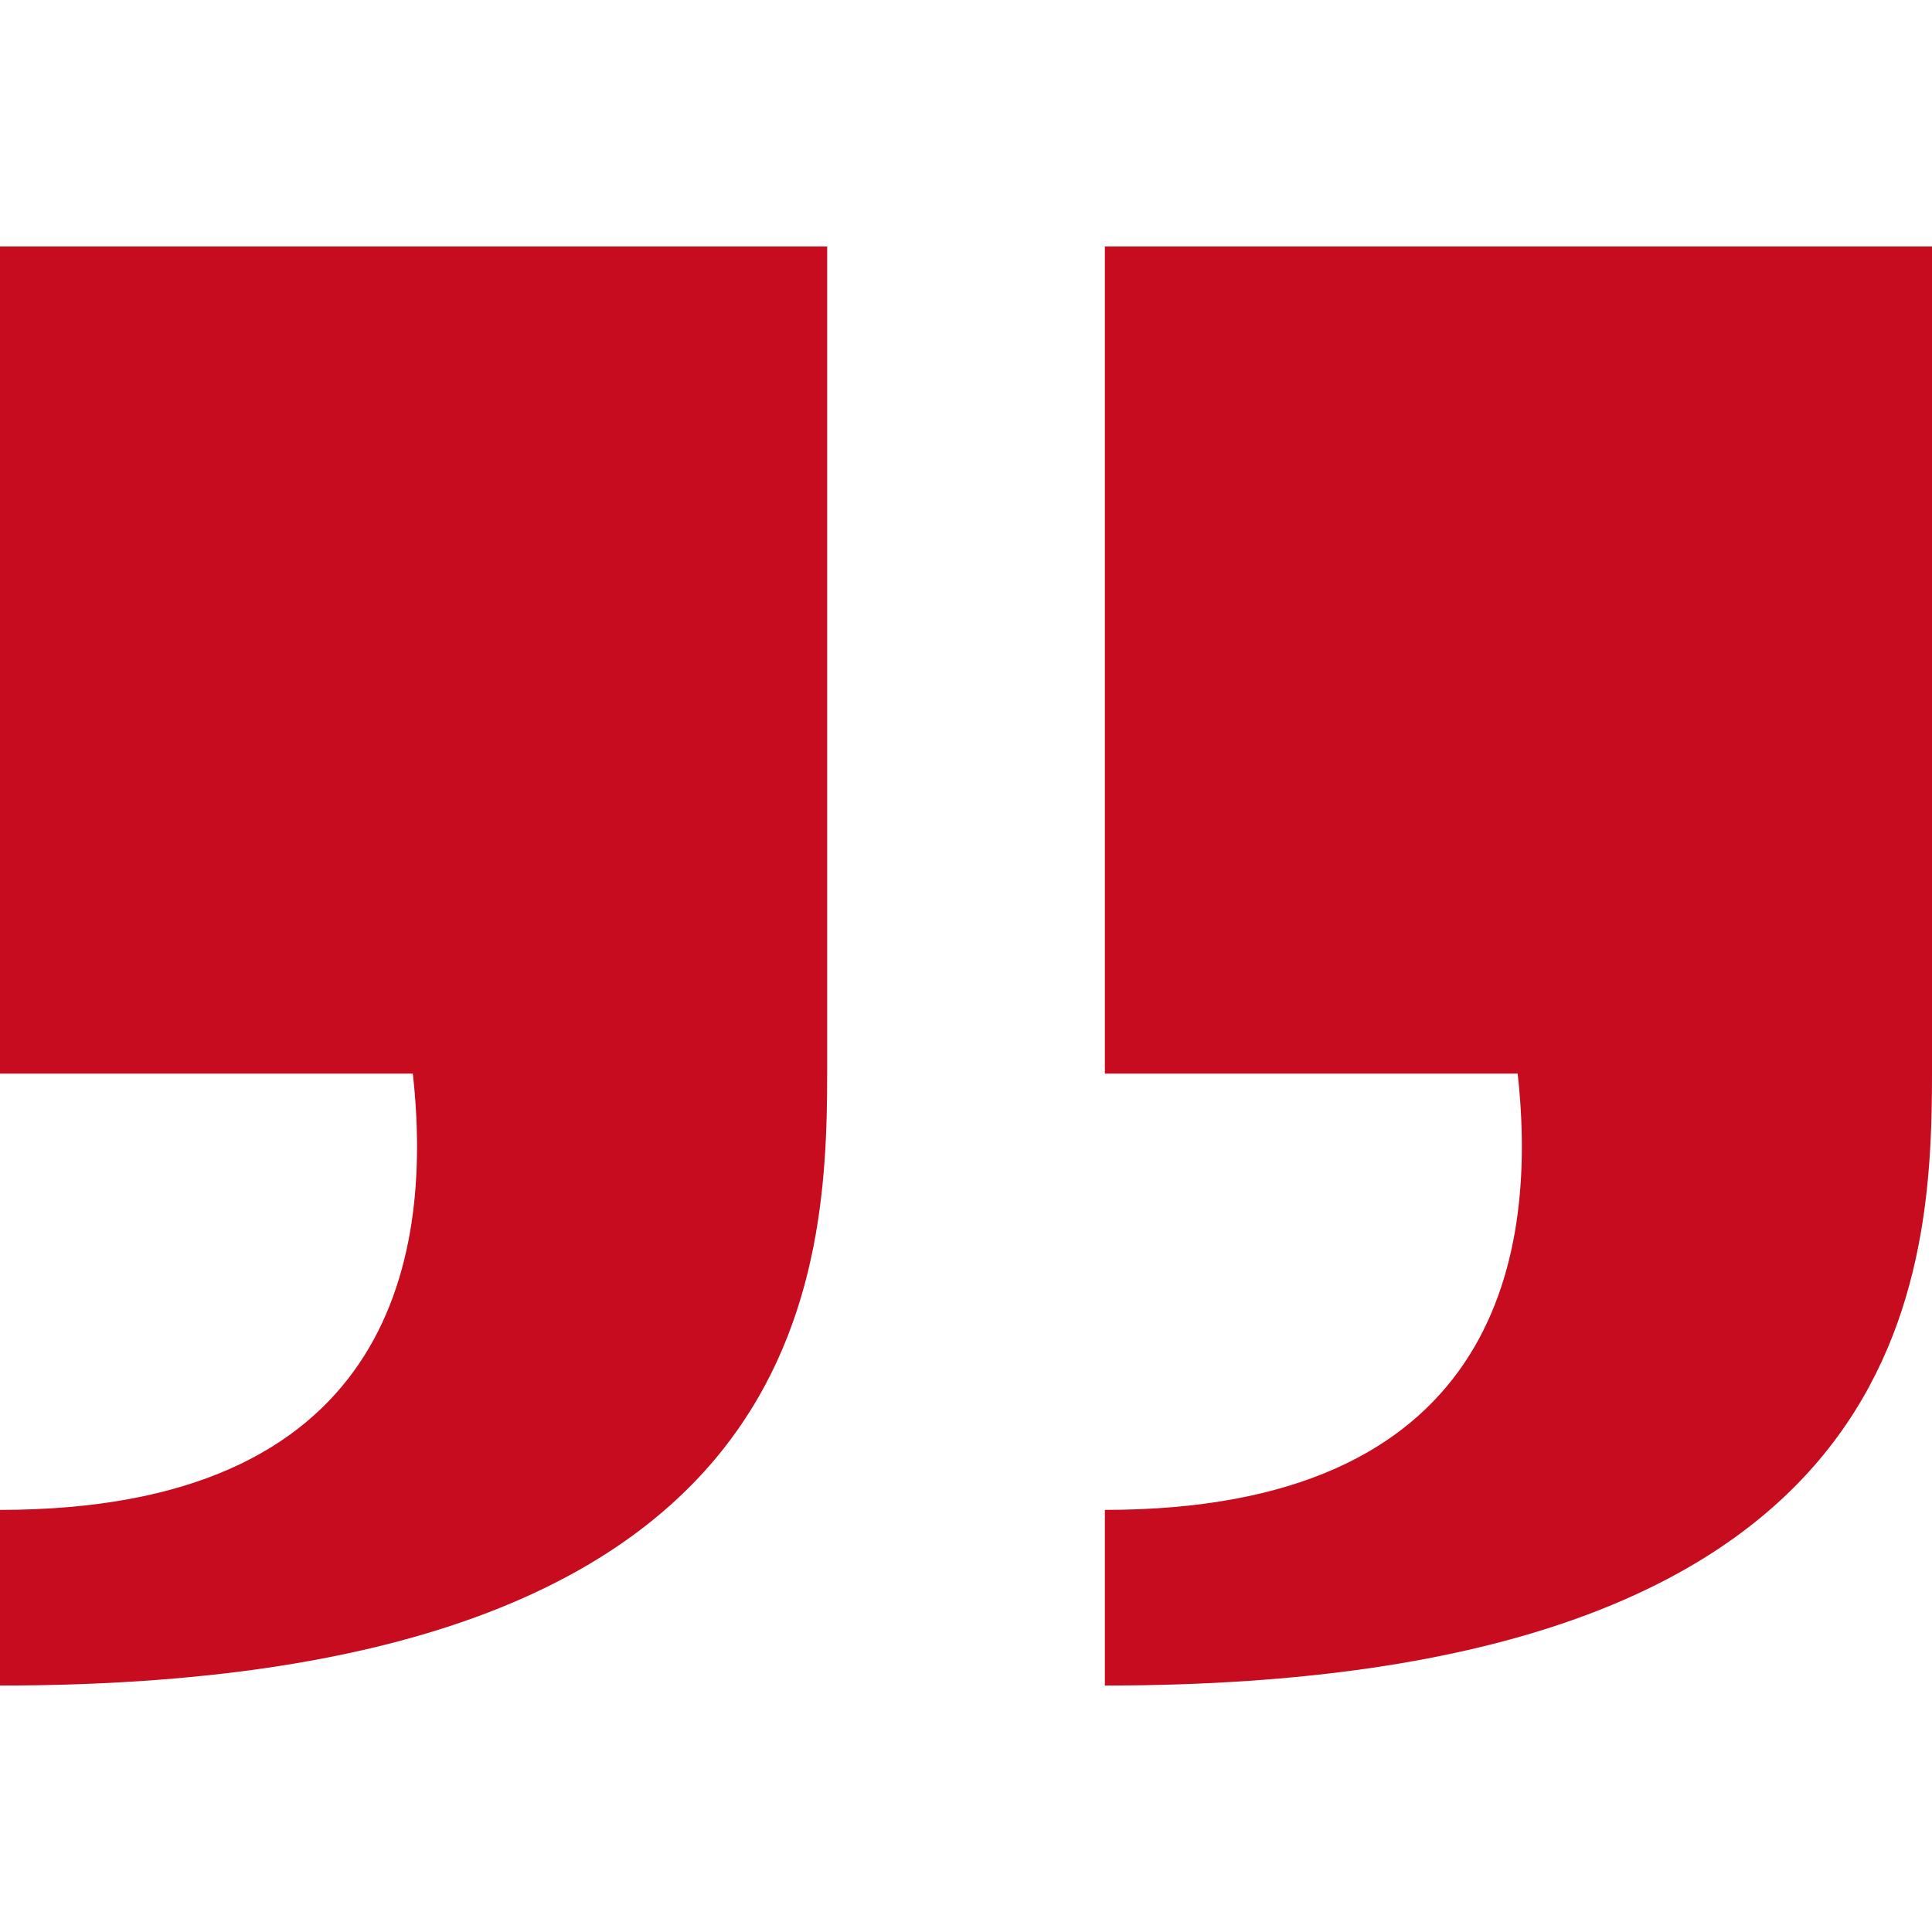
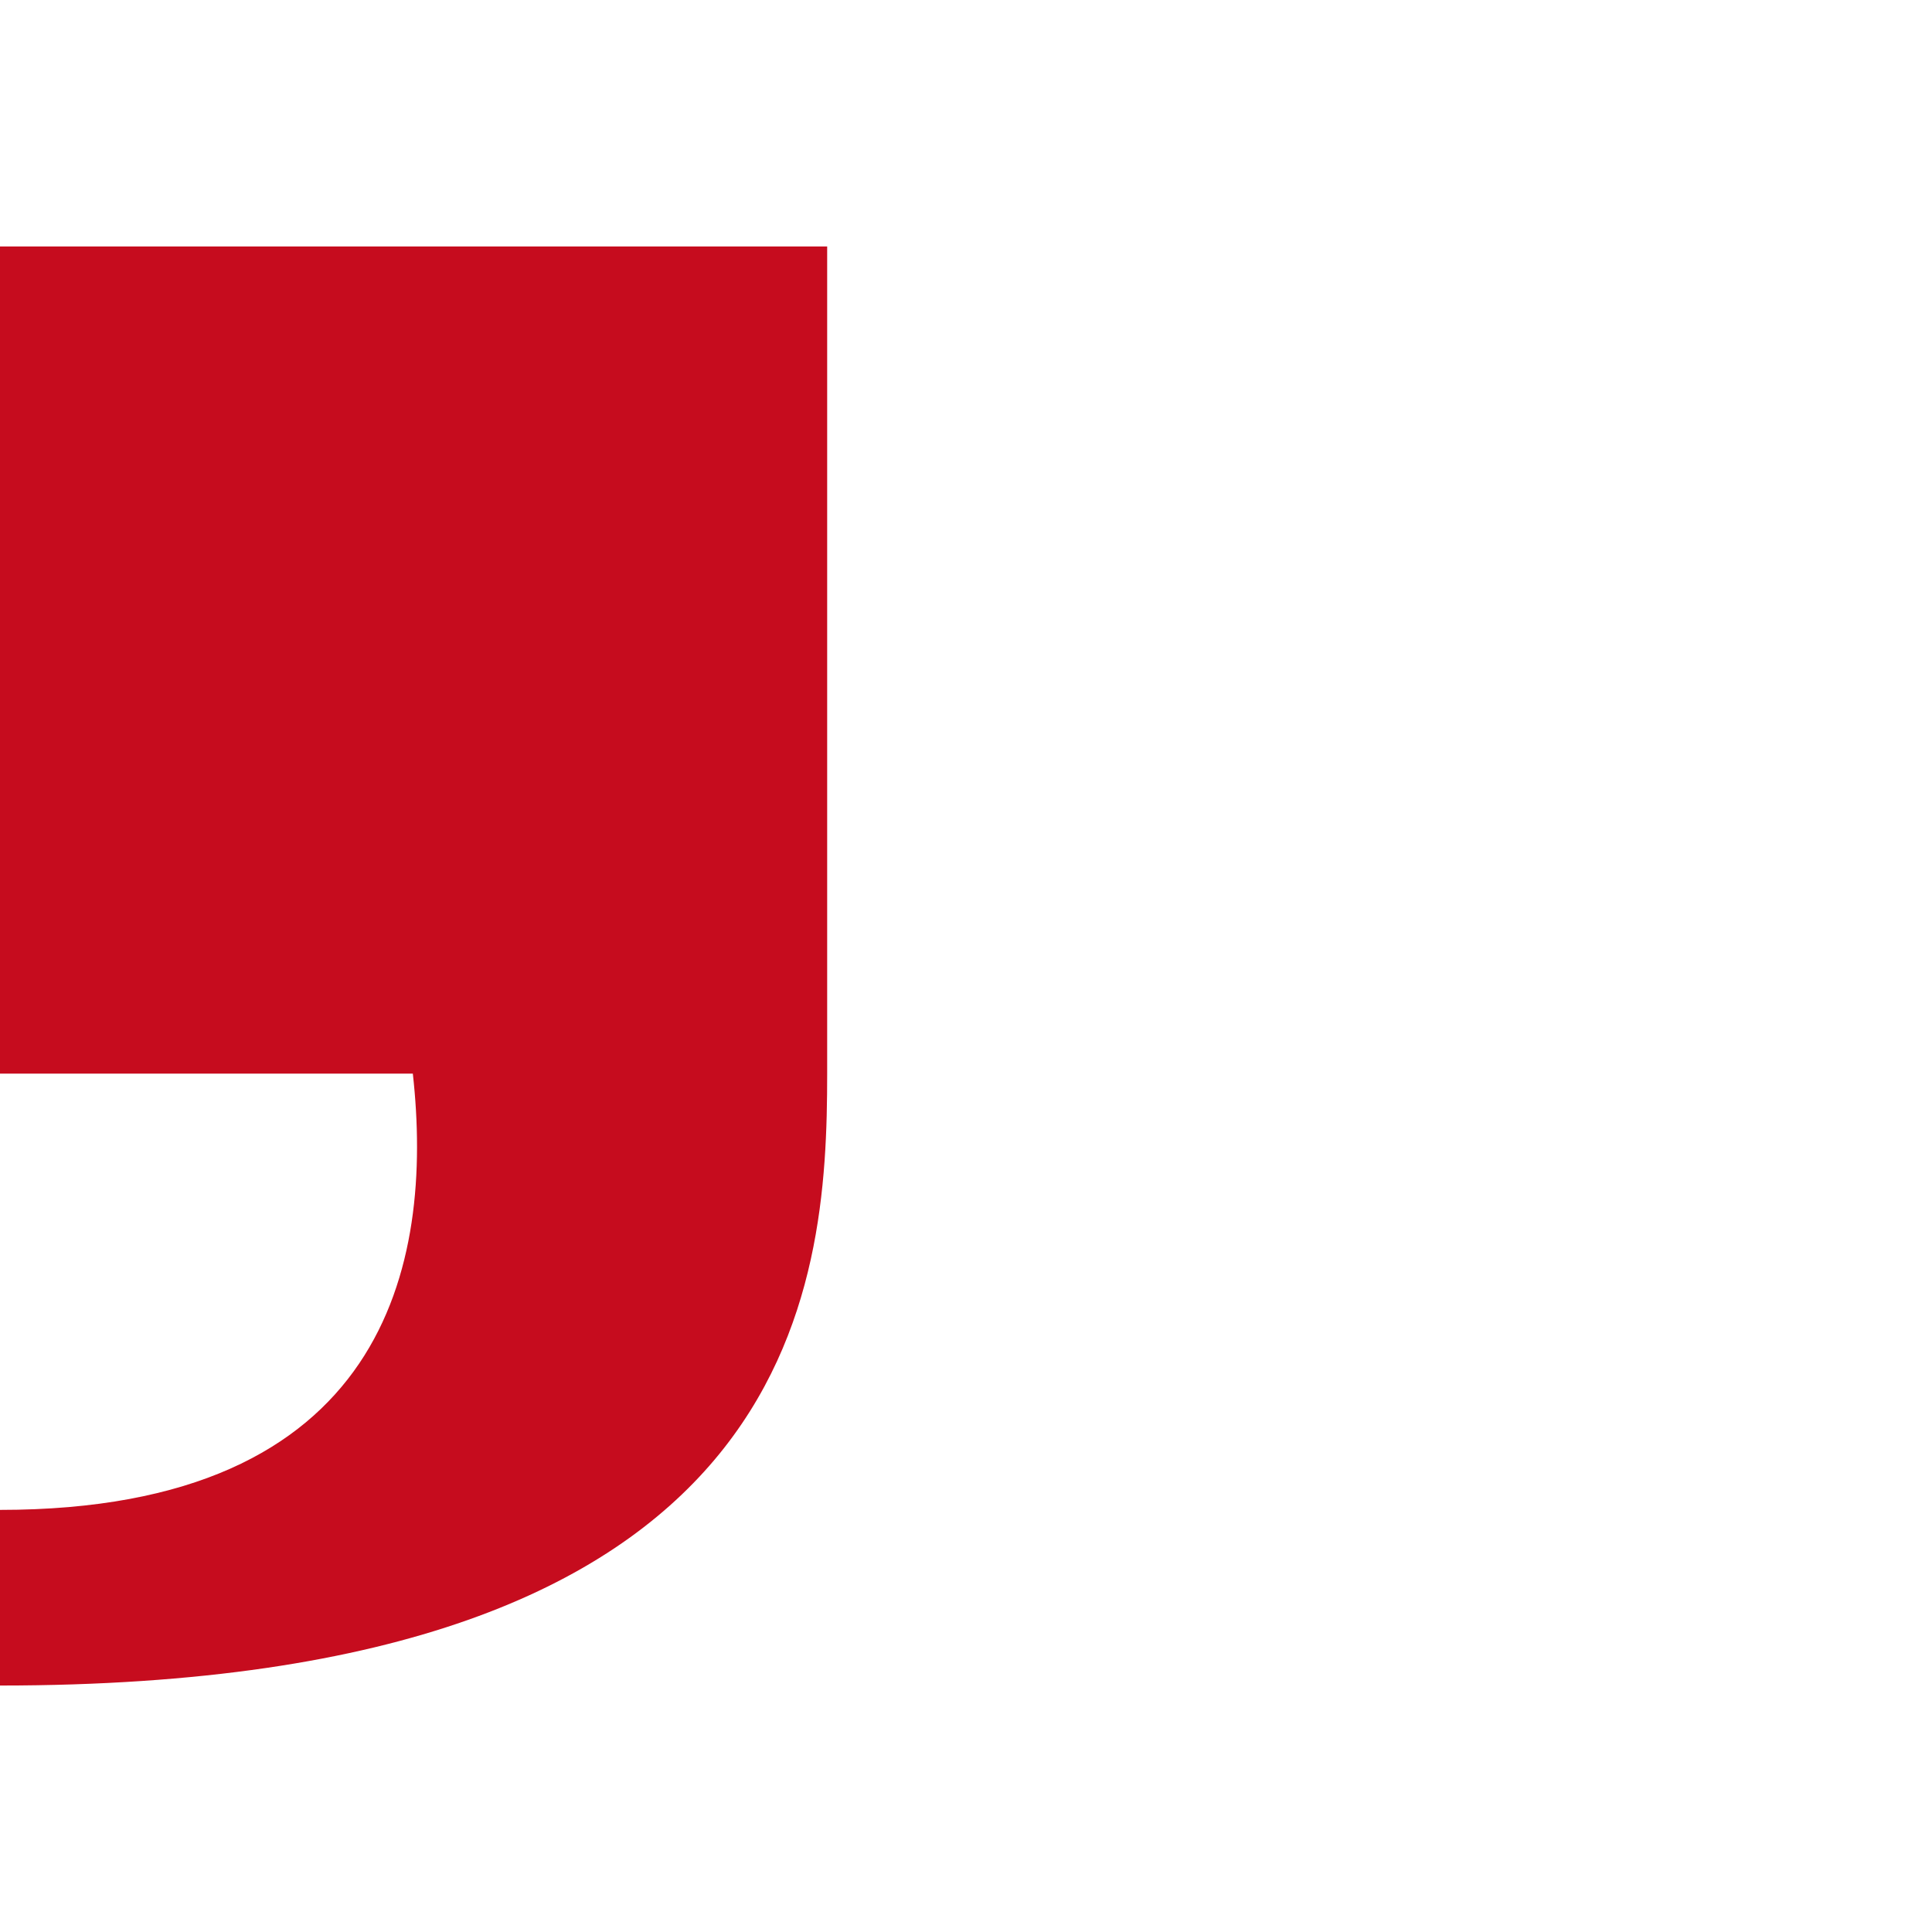
<svg xmlns="http://www.w3.org/2000/svg" width="56" height="56" viewBox="0 0 56 56" fill="none">
  <path d="M0 31.119L11.966 31.119C12.584 36.672 11.185 43.765 0 43.765C0 47.703 0 48.848 0 48.856C23.261 48.856 23.976 37.316 23.976 31.119L23.976 7.144L0 7.144L0 31.119Z" fill="#C60C1E" />
-   <path d="M32.025 31.119L43.99 31.119C44.608 36.672 43.209 43.765 32.025 43.765C32.025 47.703 32.025 48.848 32.025 48.856C55.285 48.856 56 37.315 56 31.119L56 7.144L32.025 7.144L32.025 31.119Z" fill="#C60C1E" />
</svg>